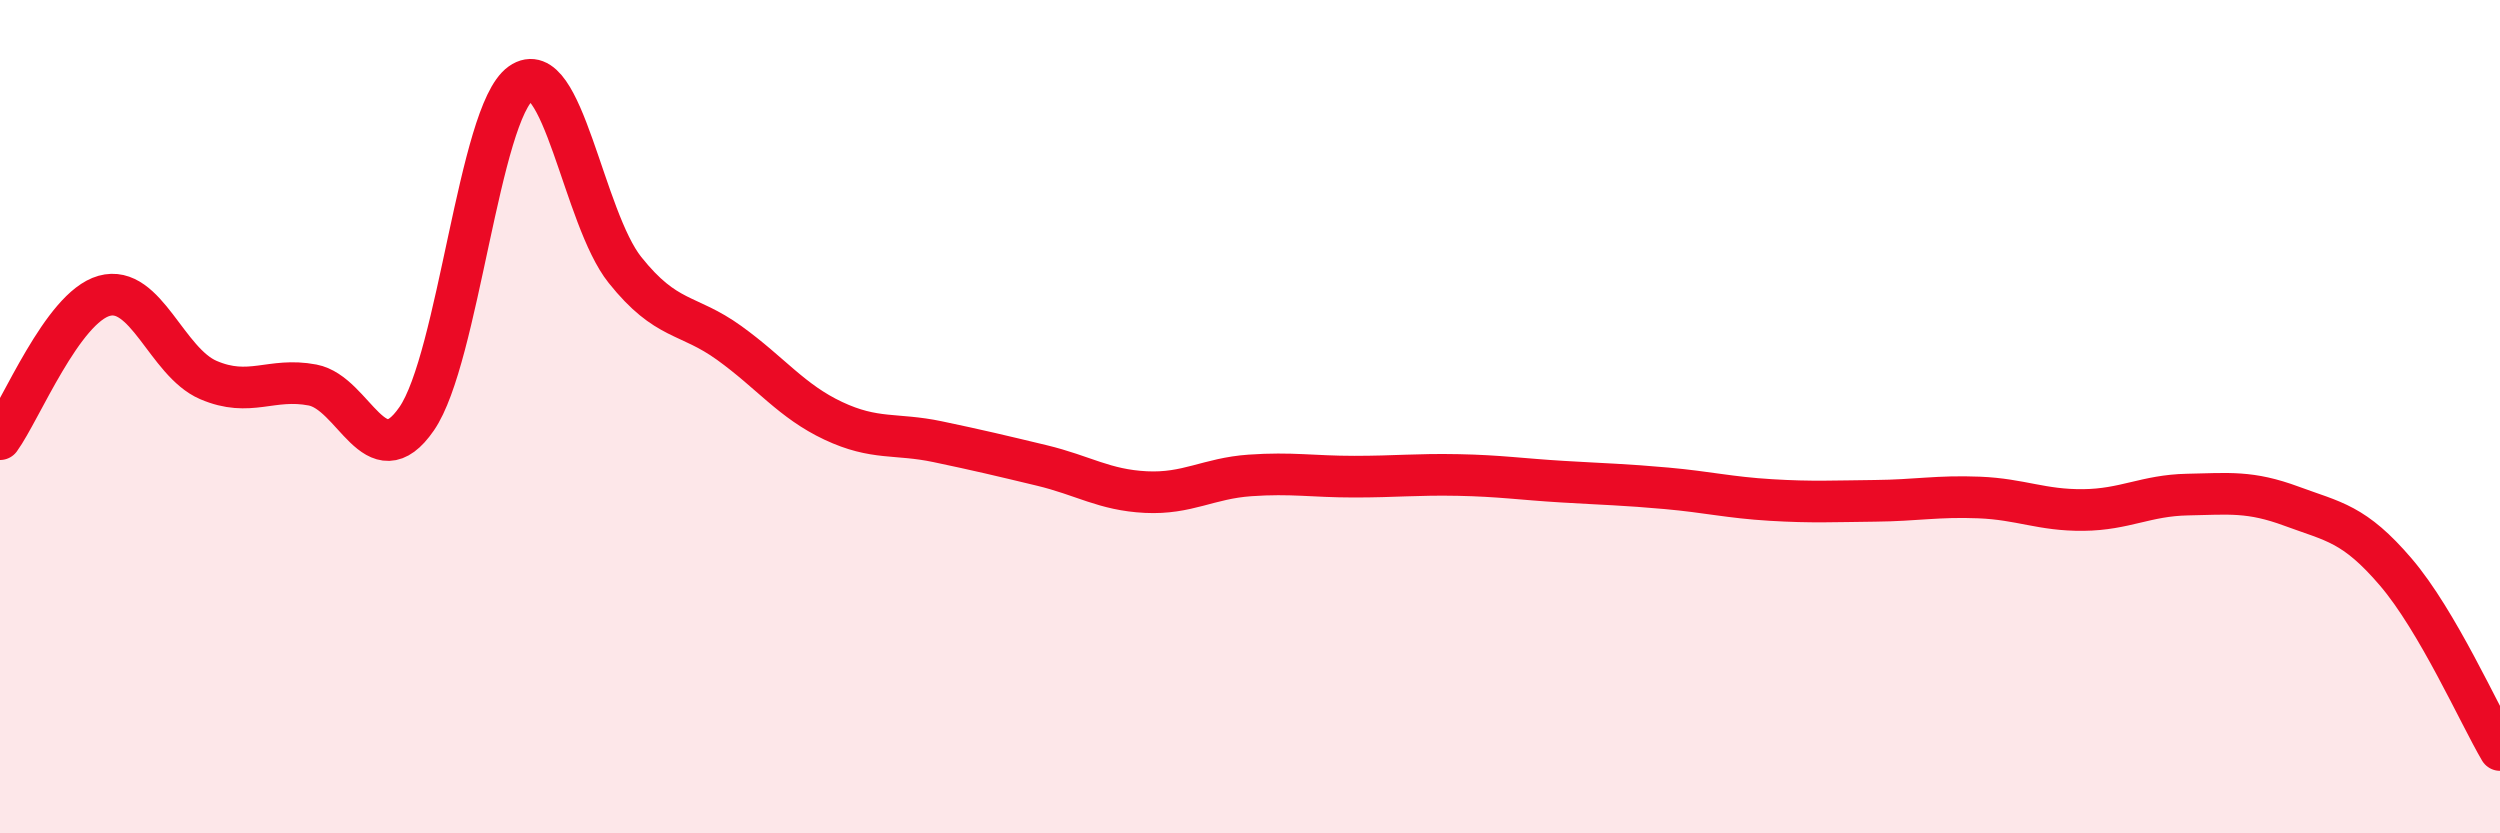
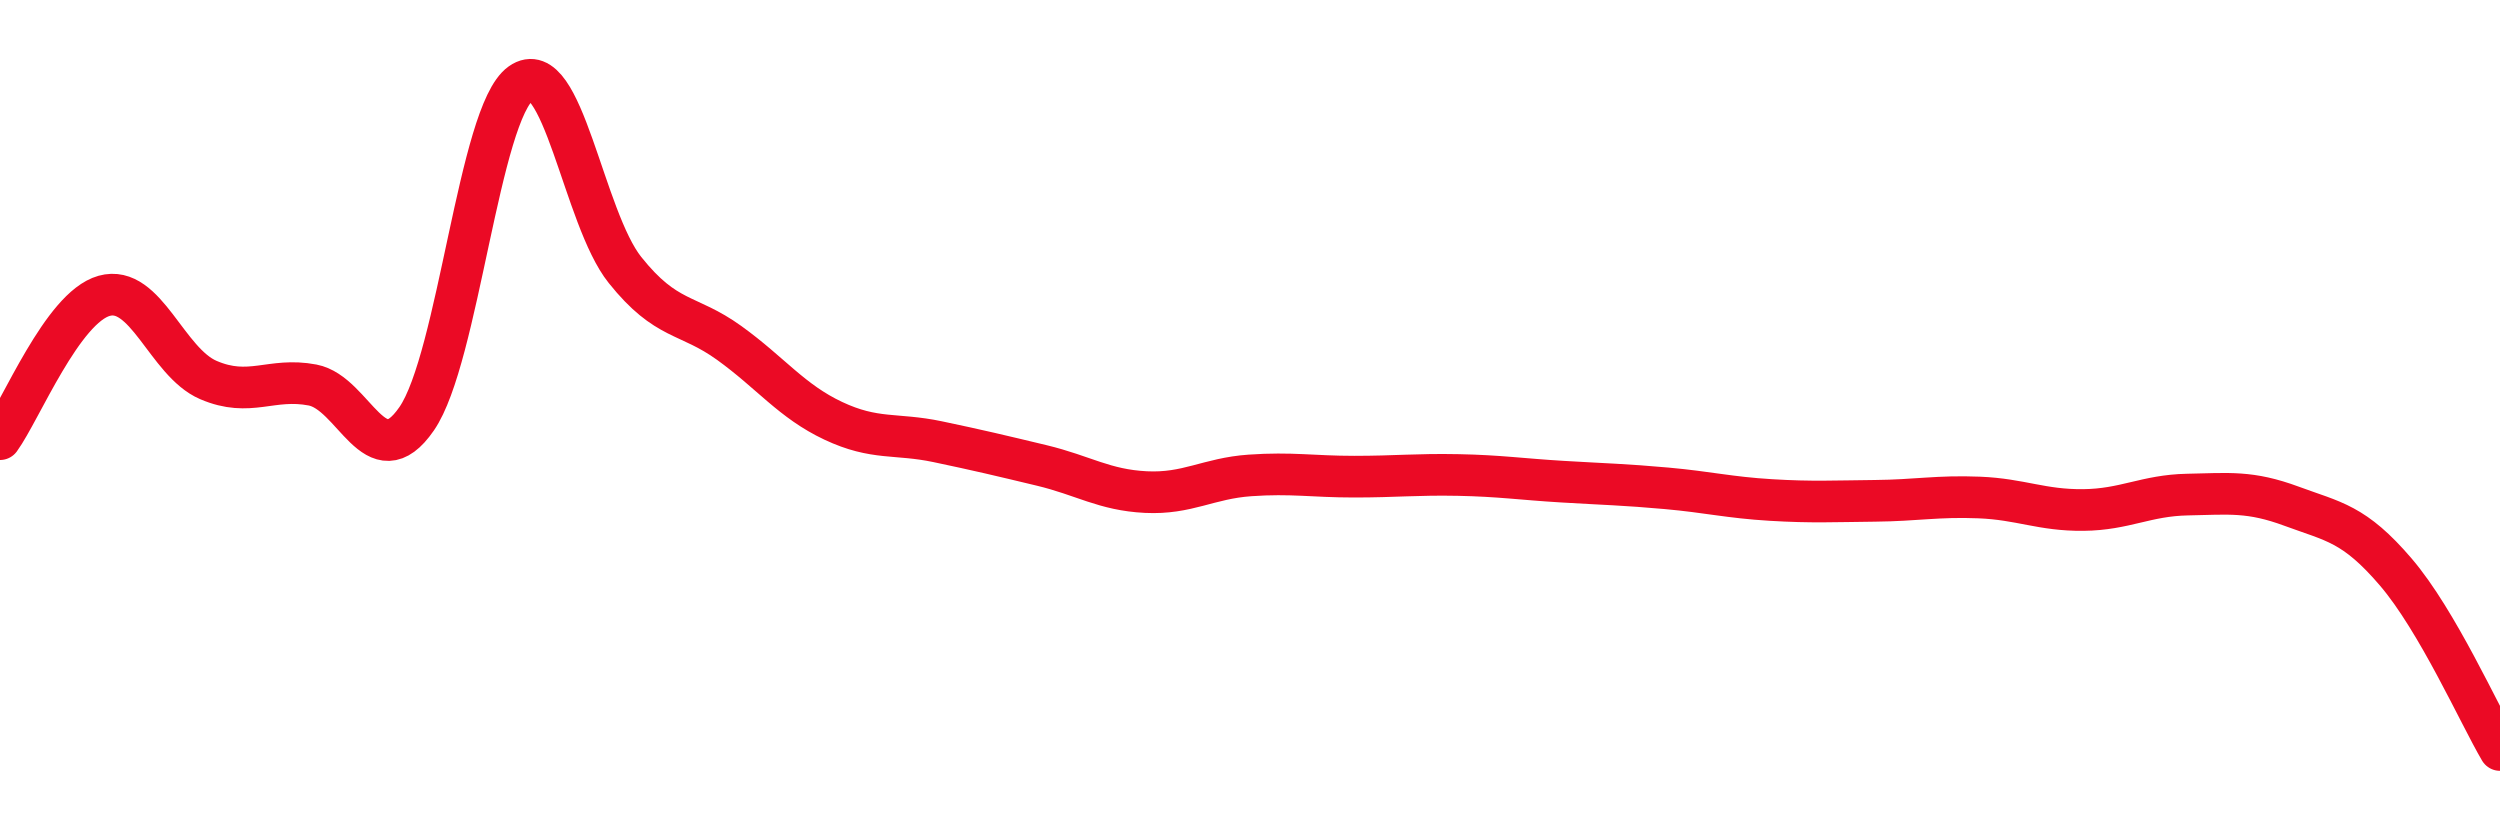
<svg xmlns="http://www.w3.org/2000/svg" width="60" height="20" viewBox="0 0 60 20">
-   <path d="M 0,10.54 C 0.5,9.85 1.5,7.38 2.5,7.1 C 3.5,6.82 4,8.69 5,9.12 C 6,9.55 6.5,9.05 7.5,9.24 C 8.5,9.43 9,11.5 10,10.05 C 11,8.6 11.5,2.71 12.5,2 C 13.5,1.29 14,5.23 15,6.48 C 16,7.73 16.5,7.51 17.5,8.23 C 18.5,8.95 19,9.63 20,10.1 C 21,10.57 21.5,10.39 22.5,10.6 C 23.5,10.81 24,10.93 25,11.17 C 26,11.41 26.5,11.76 27.5,11.81 C 28.5,11.86 29,11.48 30,11.41 C 31,11.34 31.5,11.44 32.5,11.44 C 33.5,11.44 34,11.38 35,11.4 C 36,11.42 36.5,11.5 37.5,11.56 C 38.5,11.62 39,11.63 40,11.72 C 41,11.81 41.5,11.94 42.5,12 C 43.5,12.06 44,12.03 45,12.02 C 46,12.01 46.5,11.9 47.5,11.94 C 48.5,11.98 49,12.25 50,12.24 C 51,12.23 51.5,11.89 52.5,11.87 C 53.5,11.85 54,11.78 55,12.15 C 56,12.52 56.5,12.56 57.5,13.73 C 58.5,14.9 59.5,17.15 60,18L60 20L0 20Z" fill="#EB0A25" opacity="0.1" stroke-linecap="round" stroke-linejoin="round" />
  <path d="M 0,10.54 C 0.5,9.85 1.5,7.38 2.5,7.1 C 3.5,6.82 4,8.69 5,9.12 C 6,9.55 6.5,9.05 7.5,9.24 C 8.5,9.43 9,11.5 10,10.05 C 11,8.6 11.5,2.71 12.5,2 C 13.5,1.29 14,5.23 15,6.48 C 16,7.73 16.5,7.51 17.5,8.23 C 18.5,8.95 19,9.63 20,10.1 C 21,10.57 21.5,10.39 22.5,10.6 C 23.5,10.81 24,10.93 25,11.17 C 26,11.41 26.5,11.76 27.5,11.81 C 28.5,11.86 29,11.48 30,11.41 C 31,11.34 31.5,11.44 32.5,11.44 C 33.5,11.44 34,11.38 35,11.4 C 36,11.42 36.5,11.5 37.5,11.56 C 38.5,11.62 39,11.63 40,11.72 C 41,11.81 41.5,11.94 42.5,12 C 43.5,12.06 44,12.03 45,12.02 C 46,12.01 46.5,11.9 47.5,11.94 C 48.5,11.98 49,12.25 50,12.24 C 51,12.23 51.5,11.89 52.5,11.87 C 53.5,11.85 54,11.78 55,12.15 C 56,12.52 56.5,12.56 57.5,13.73 C 58.5,14.9 59.5,17.15 60,18" stroke="#EB0A25" stroke-width="1" fill="none" stroke-linecap="round" stroke-linejoin="round" />
</svg>